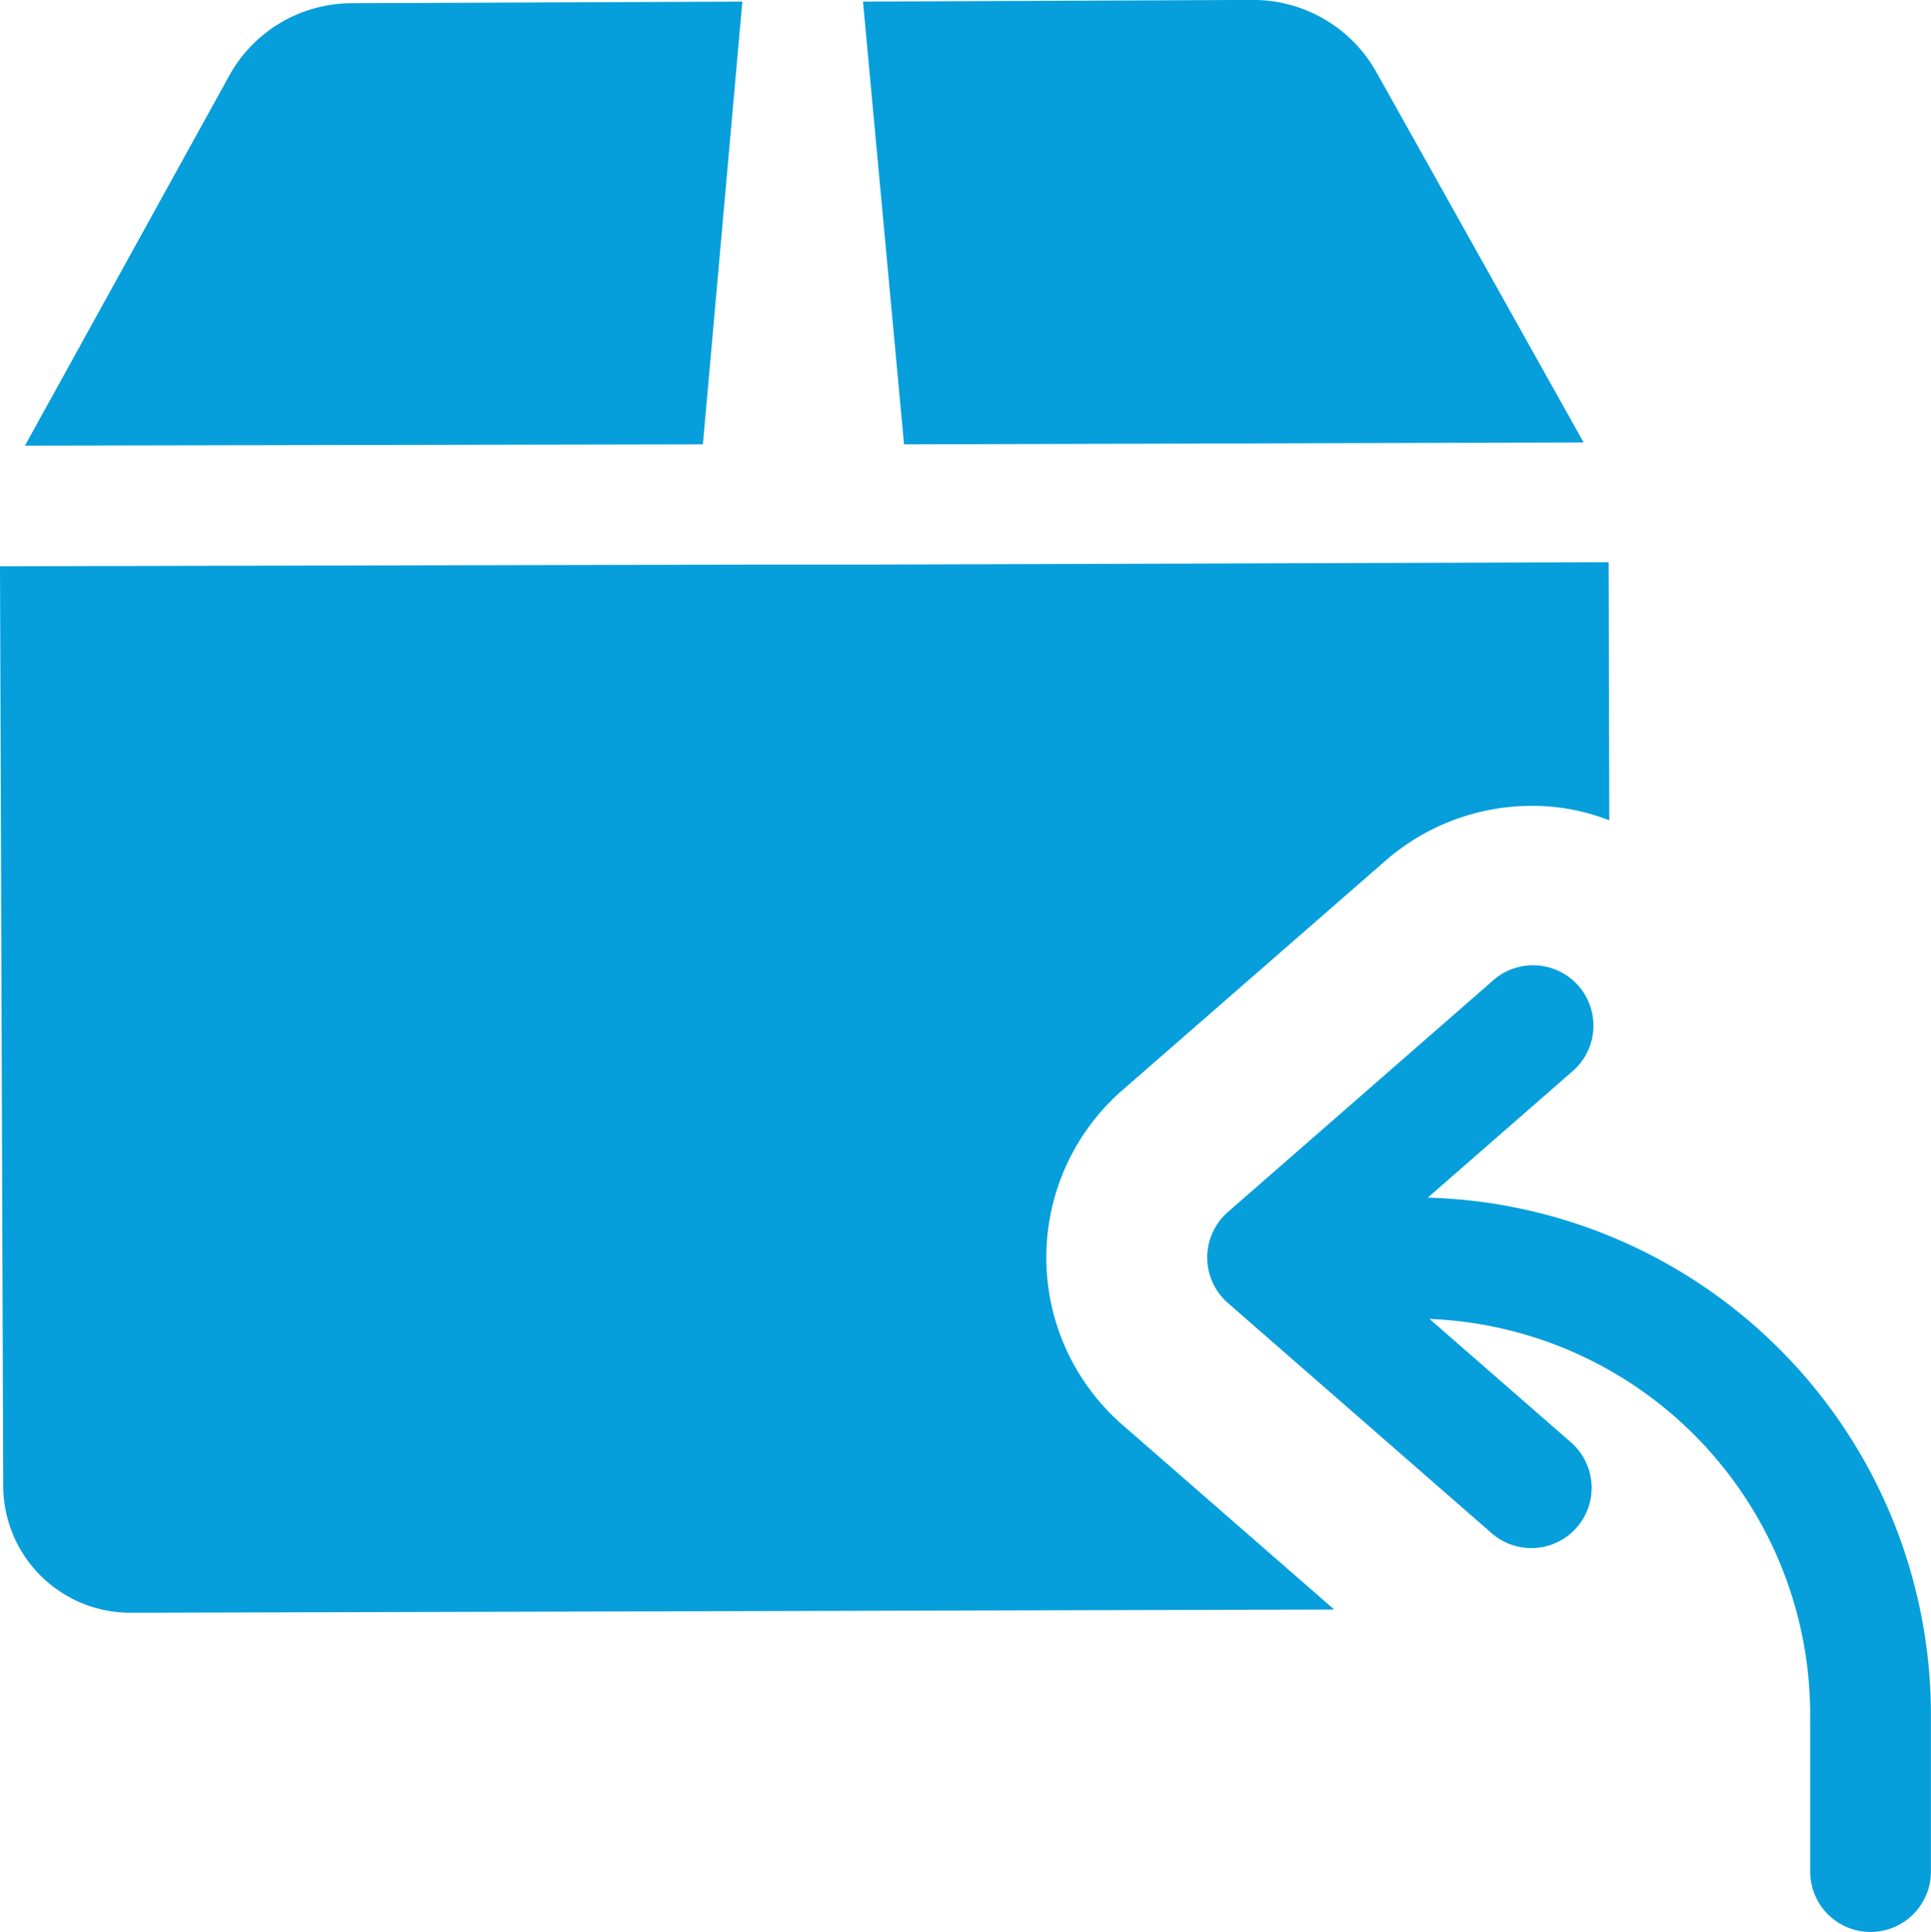
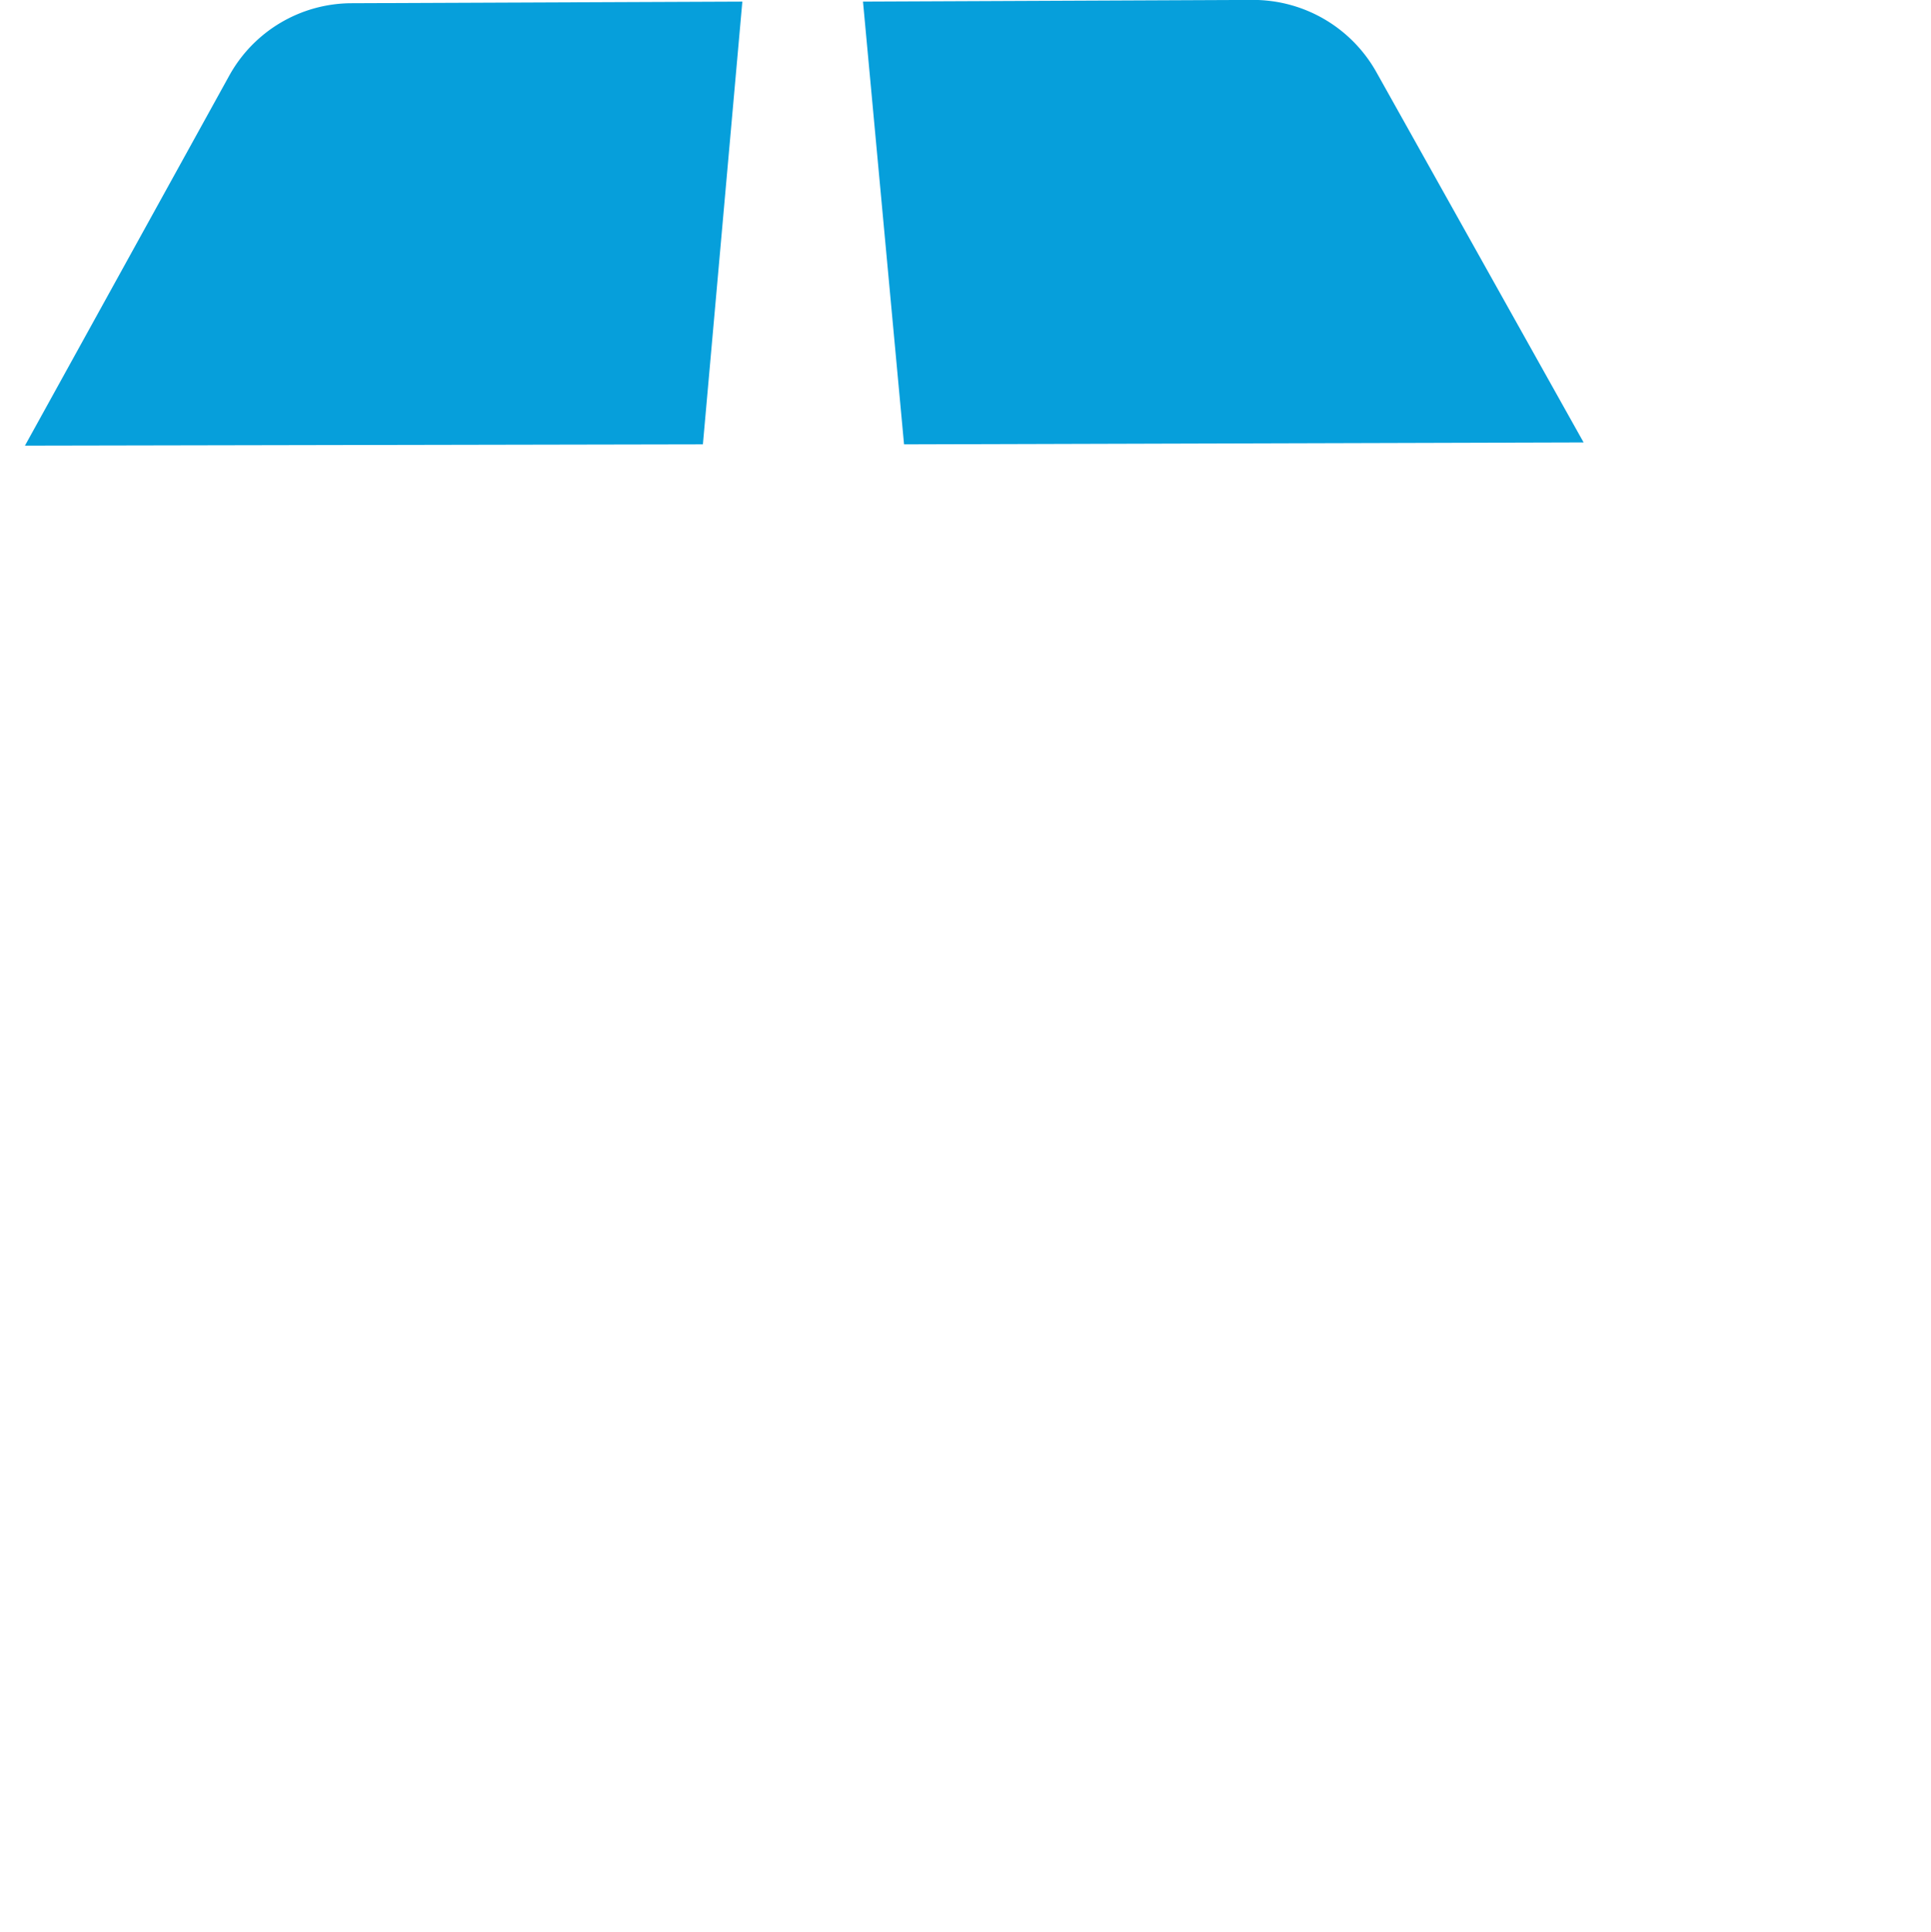
<svg xmlns="http://www.w3.org/2000/svg" width="23.991" height="24" viewBox="0 0 23.991 24">
  <g id="returning" transform="translate(0.01 0.02)">
-     <path id="Path_16" data-name="Path 16" d="M17.741,14.868l1.78-1.554a.75.75,0,1,0-.986-1.129l-3.278,2.862a.75.75,0,0,0,0,1.129l3.278,2.861a.749.749,0,1,0,.985-1.129l-1.757-1.533a4.924,4.924,0,0,1,4.729,4.958V23.24a.75.75,0,0,0,1.5,0V21.334a6.428,6.428,0,0,0-6.252-6.466Z" transform="translate(-0.012 -0.01)" fill="#069fdb" />
    <path id="Path_17" data-name="Path 17" d="M9.213,0,4.357.02a1.741,1.741,0,0,0-1.519.9L.3,5.516,8.723,5.5Z" transform="translate(0 0)" fill="#069fdb" />
    <path id="Path_18" data-name="Path 18" d="M19.673,5.476,17.1.879a1.756,1.756,0,0,0-1.529-.9L10.72,0l.51,5.5Z" transform="translate(-0.008)" fill="#069fdb" />
-     <path id="Path_19" data-name="Path 19" d="M19.984,10.177a2.611,2.611,0,0,0-.969-.18,2.767,2.767,0,0,0-1.809.679l-3.277,2.858a2.758,2.758,0,0,0,0,4.147l2.638,2.3-14.958.04H1.6A1.58,1.58,0,0,1,.03,18.441L-.01,7.02,9.233,7h1.5l9.243-.03Z" transform="translate(0 -0.006)" fill="#069fdb" />
  </g>
</svg>